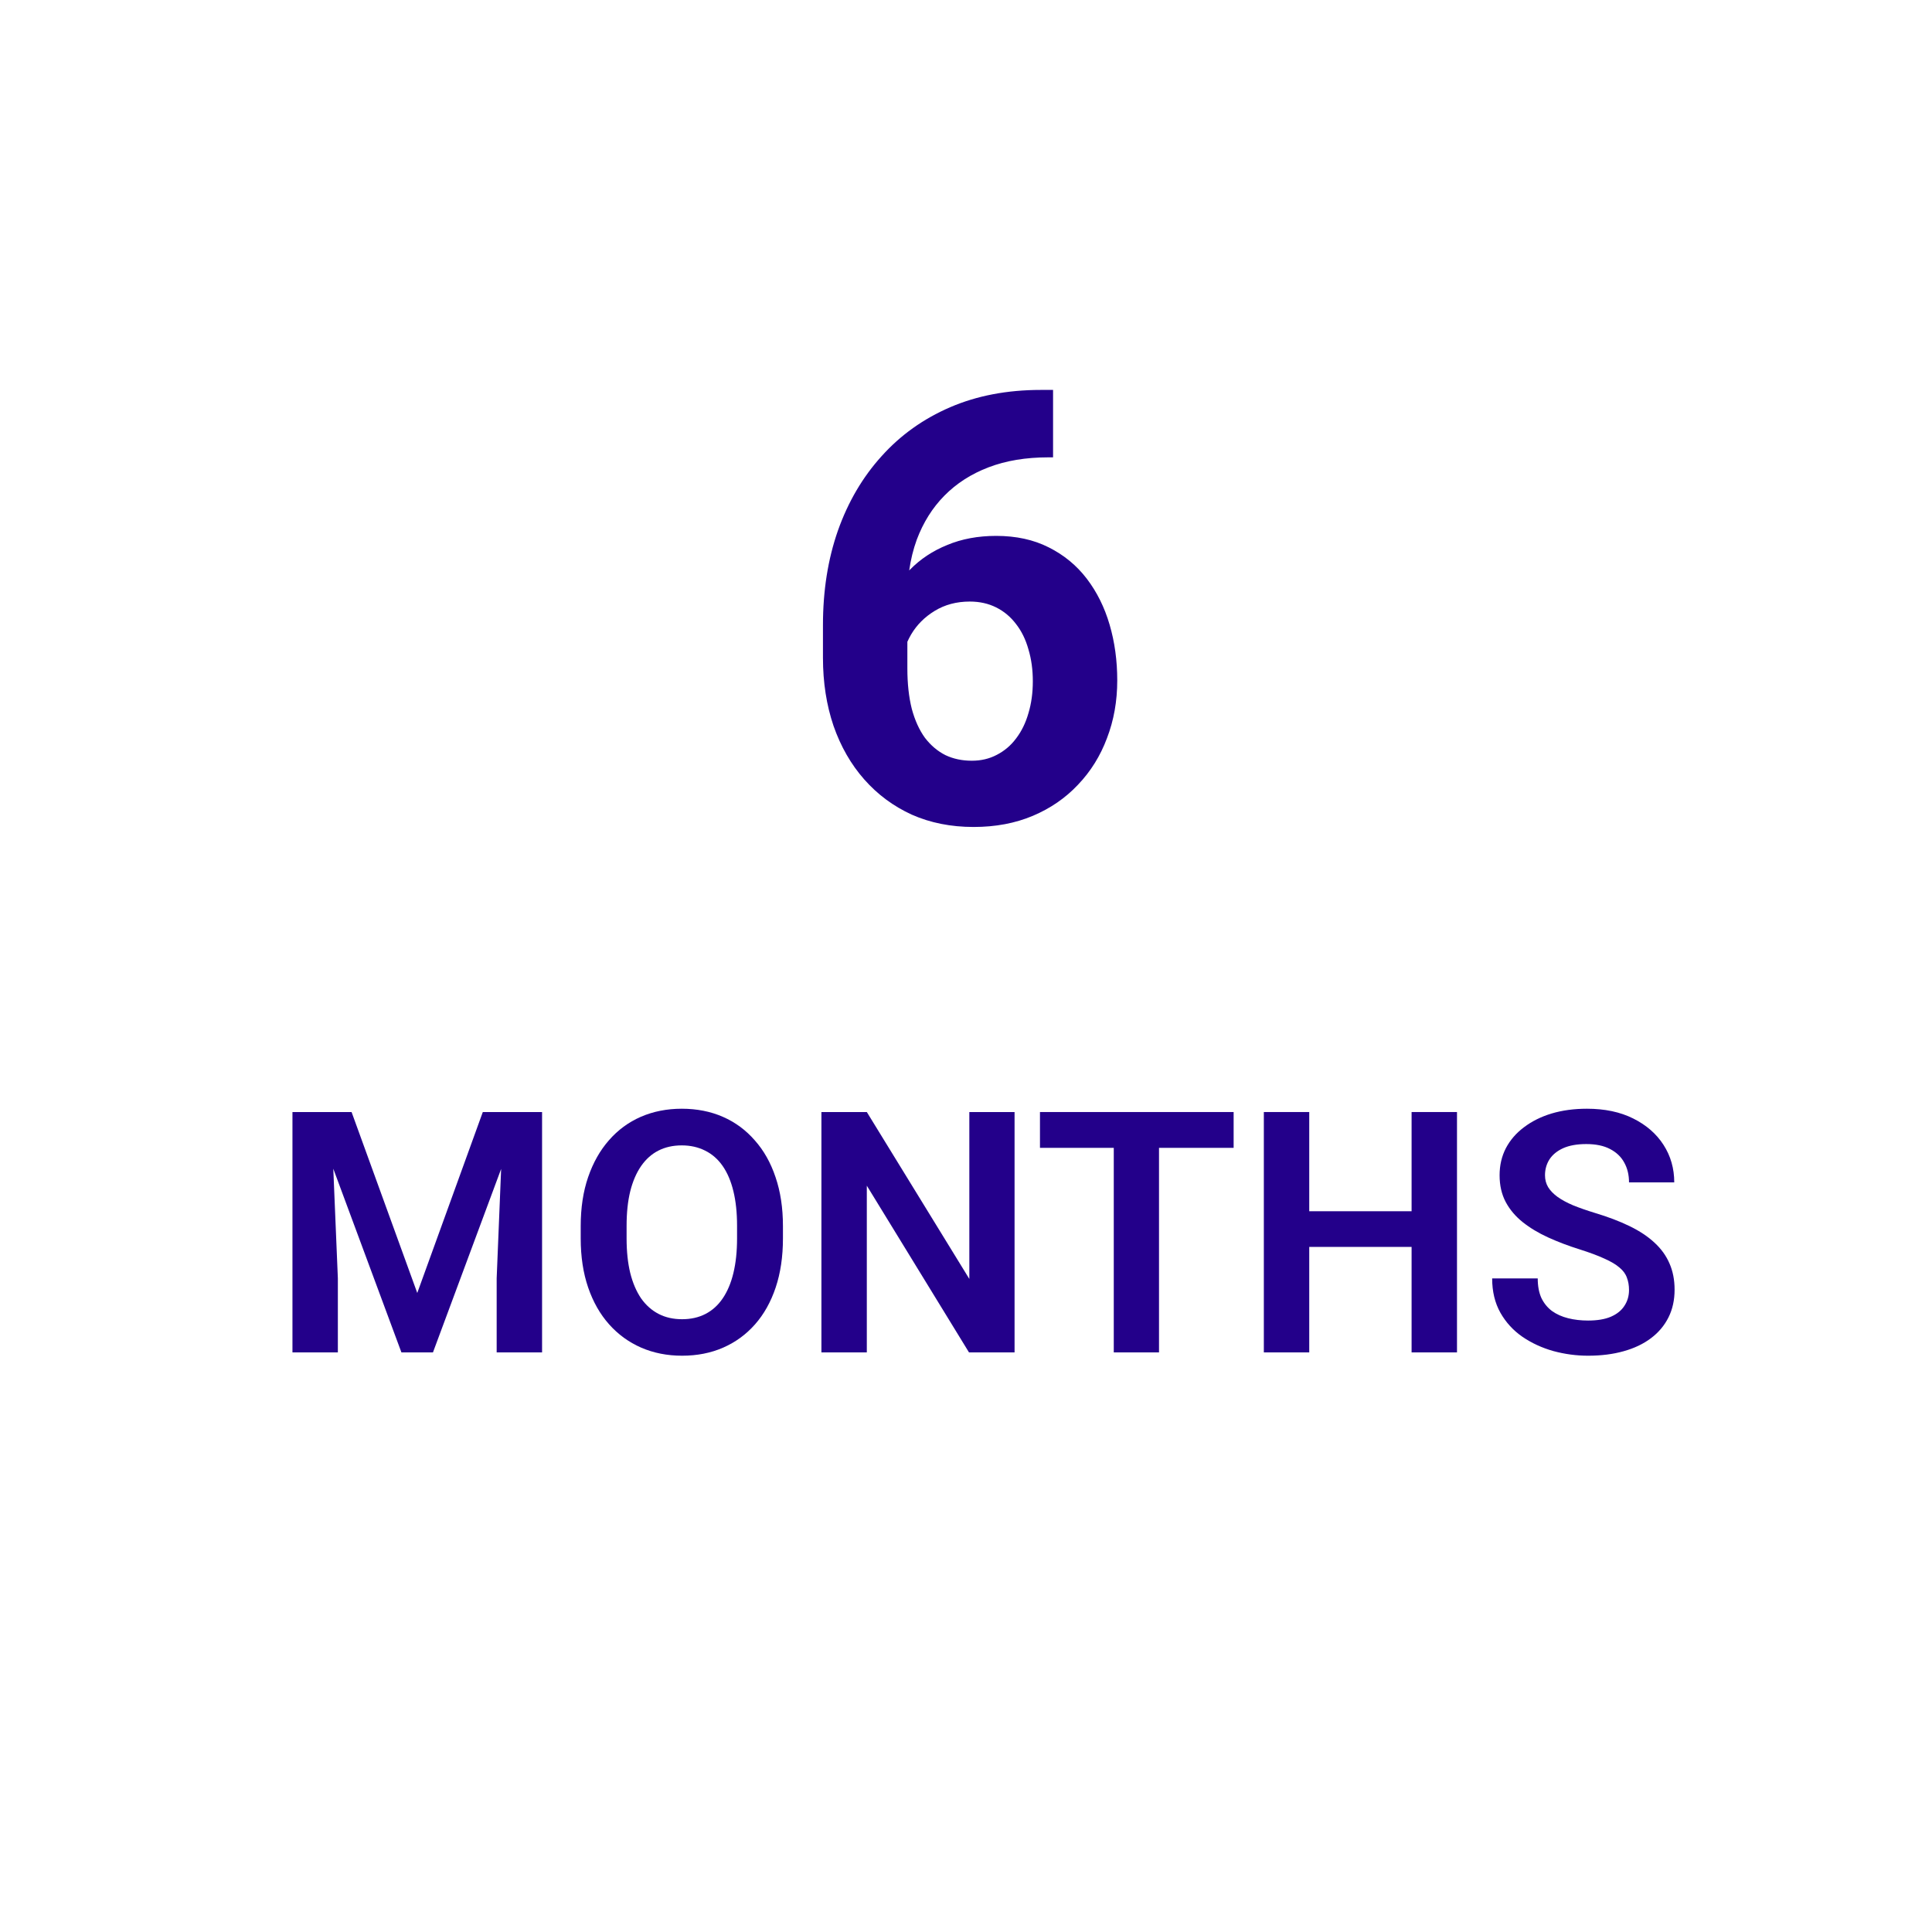
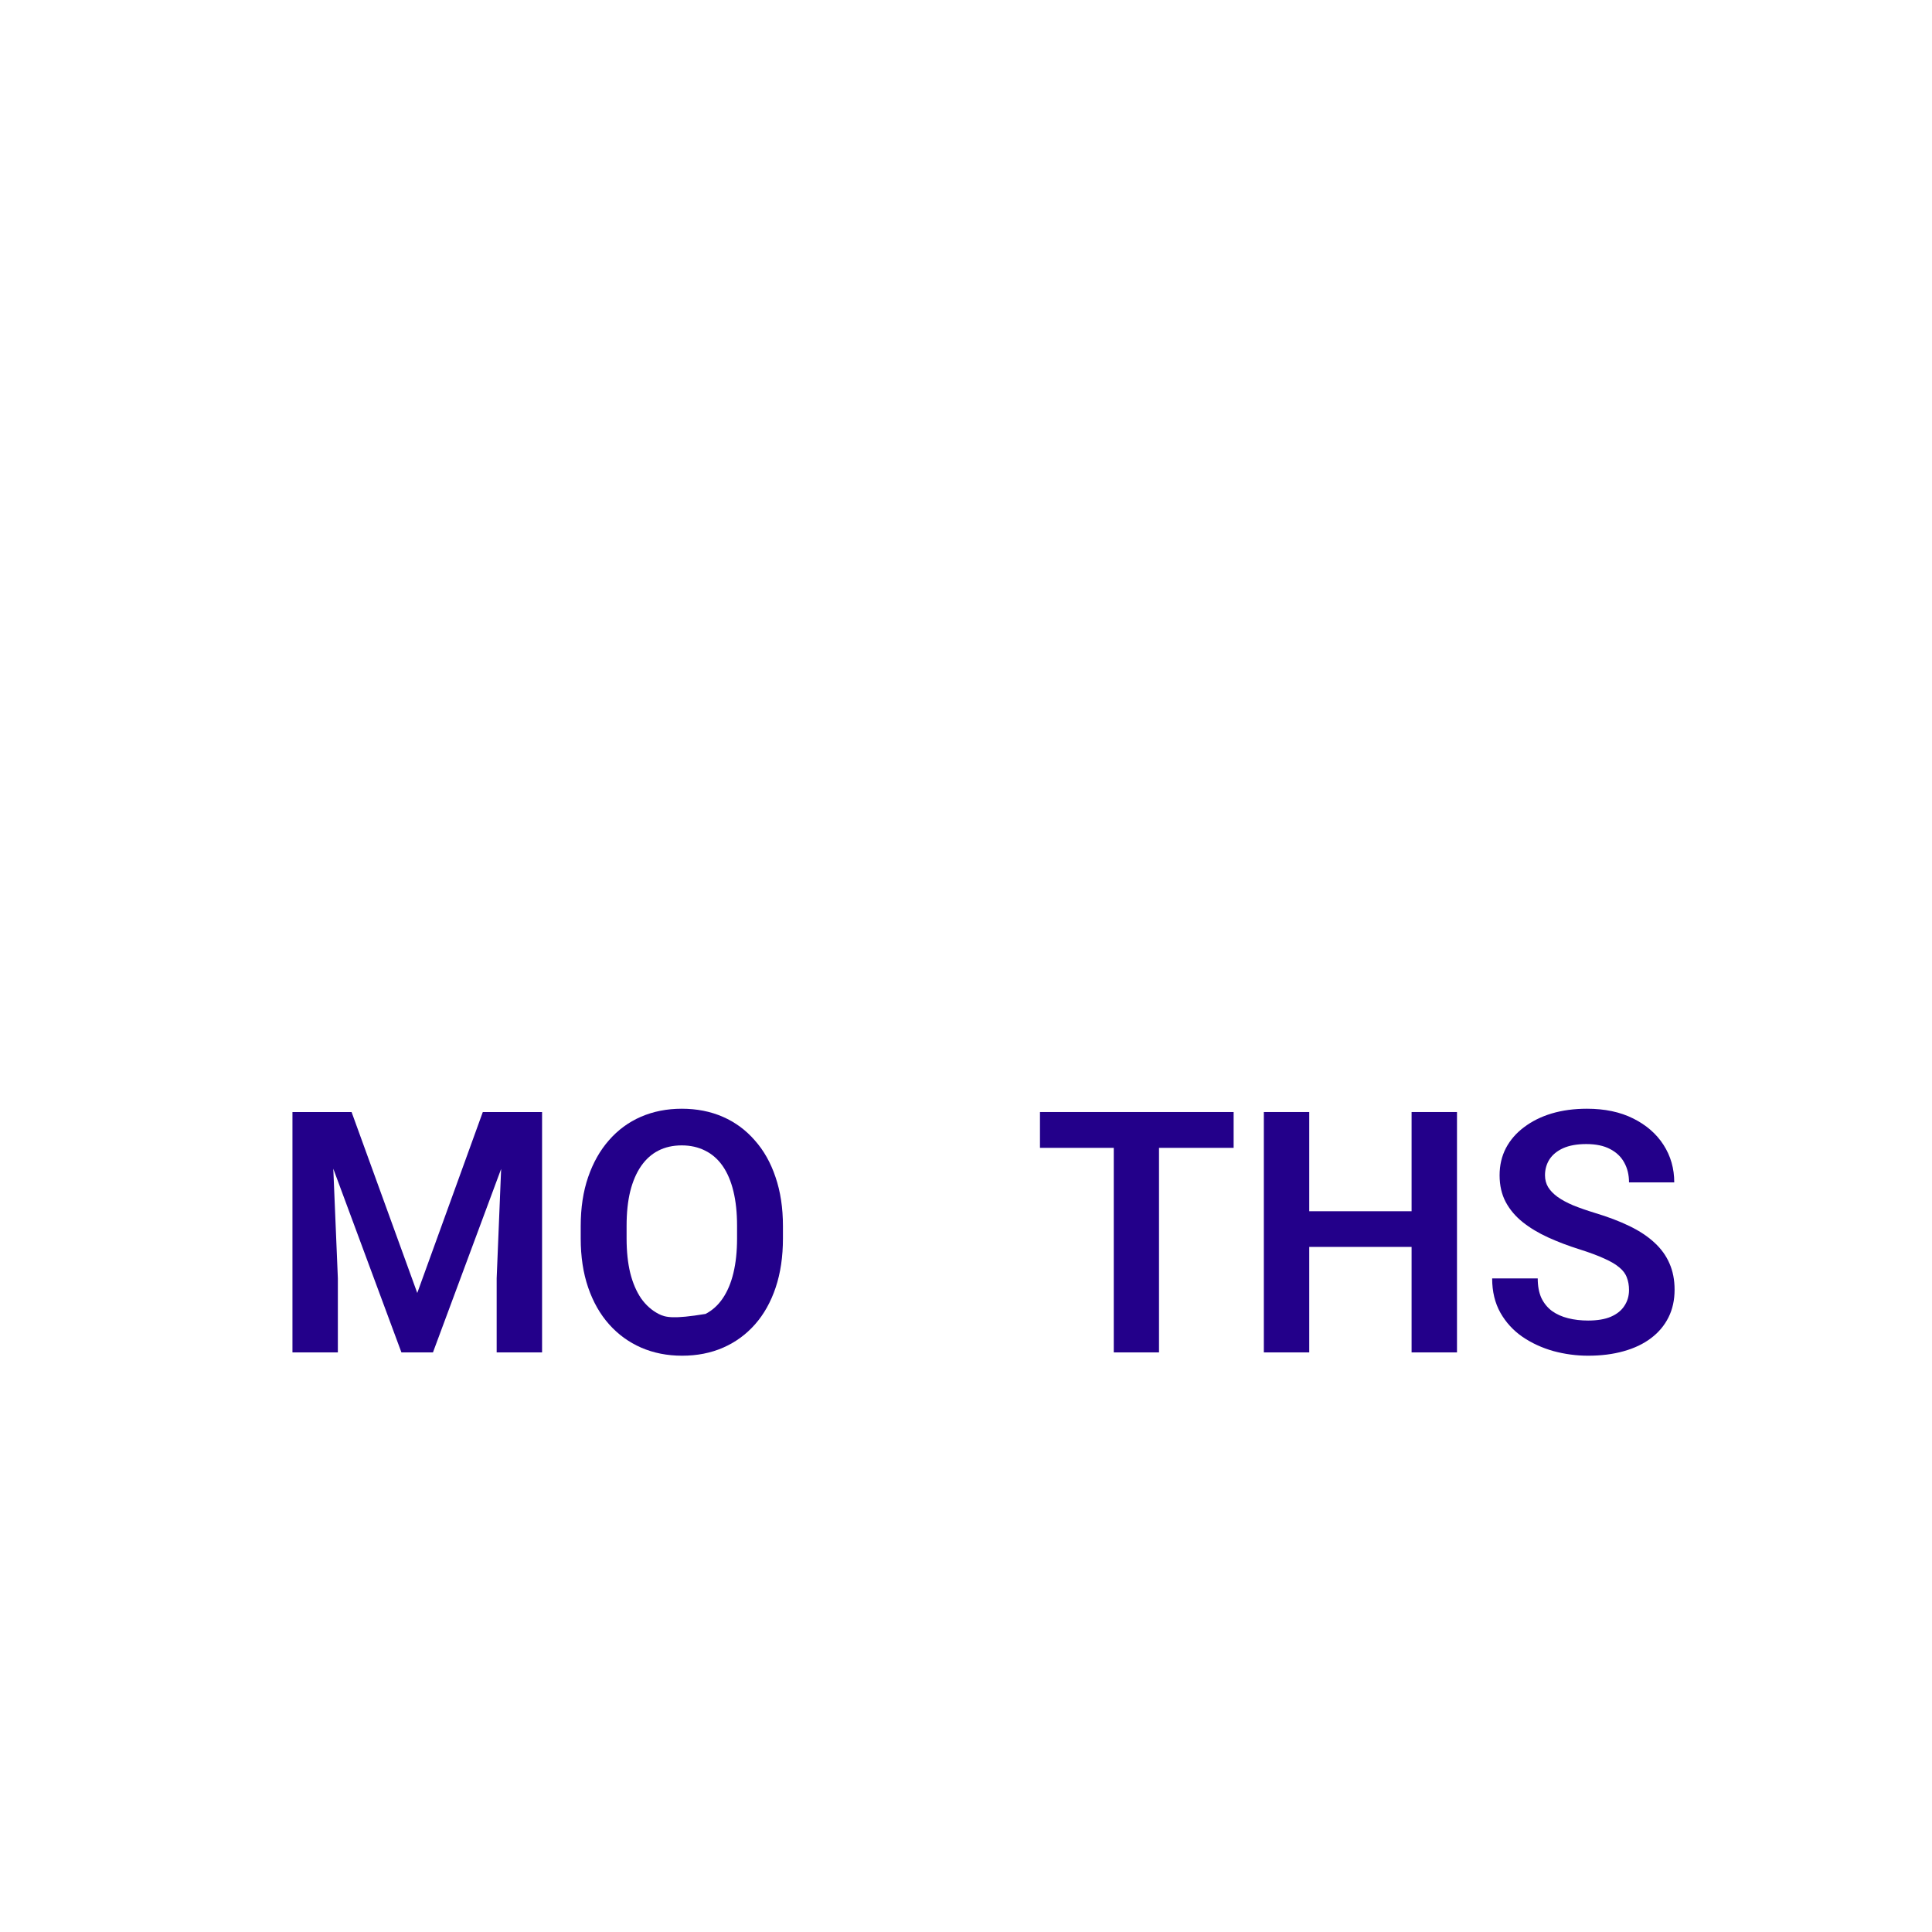
<svg xmlns="http://www.w3.org/2000/svg" width="80" height="80" viewBox="0 0 80 80" fill="none">
-   <path fill-rule="evenodd" clip-rule="evenodd" d="M43.605 16.146H43.095C41.703 16.146 40.453 16.385 39.345 16.862C38.236 17.34 37.289 18.015 36.505 18.889C35.72 19.755 35.117 20.782 34.696 21.972C34.283 23.153 34.077 24.456 34.077 25.88V27.239C34.077 28.259 34.223 29.198 34.514 30.055C34.813 30.913 35.238 31.653 35.788 32.276C36.339 32.9 36.994 33.385 37.755 33.733C38.523 34.073 39.377 34.243 40.316 34.243C41.222 34.243 42.039 34.089 42.767 33.782C43.495 33.474 44.119 33.045 44.636 32.495C45.162 31.945 45.563 31.301 45.838 30.565C46.121 29.829 46.263 29.032 46.263 28.174C46.263 27.357 46.158 26.588 45.947 25.868C45.737 25.148 45.421 24.513 45.001 23.962C44.58 23.412 44.054 22.979 43.423 22.664C42.8 22.348 42.075 22.19 41.25 22.19C40.498 22.19 39.822 22.316 39.223 22.567C38.624 22.809 38.111 23.149 37.682 23.586C37.67 23.598 37.659 23.609 37.648 23.621C37.712 23.17 37.816 22.746 37.961 22.348C38.228 21.636 38.608 21.029 39.102 20.528C39.603 20.018 40.214 19.625 40.935 19.35C41.655 19.075 42.476 18.938 43.398 18.938H43.605V16.146ZM37.572 26.575V27.676C37.572 28.308 37.633 28.866 37.755 29.351C37.884 29.829 38.066 30.229 38.301 30.553C38.544 30.869 38.827 31.107 39.15 31.269C39.474 31.423 39.838 31.5 40.243 31.5C40.623 31.5 40.967 31.419 41.274 31.257C41.59 31.095 41.857 30.869 42.075 30.577C42.302 30.278 42.472 29.93 42.585 29.533C42.707 29.129 42.767 28.688 42.767 28.21C42.767 27.733 42.707 27.292 42.585 26.887C42.472 26.483 42.302 26.135 42.075 25.844C41.849 25.544 41.574 25.314 41.25 25.152C40.926 24.99 40.562 24.909 40.158 24.909C39.608 24.909 39.122 25.039 38.701 25.297C38.289 25.548 37.965 25.872 37.73 26.268C37.671 26.369 37.618 26.471 37.572 26.575Z" fill="#23008A" />
  <path d="M14.558 46.047H12.11V56H13.99V52.931L13.801 48.394L16.622 56H17.928L20.751 48.402L20.566 52.931V56H22.446V46.047H19.992L17.278 53.539L14.558 46.047Z" fill="#23008A" />
-   <path fill-rule="evenodd" clip-rule="evenodd" d="M32.42 51.283V50.77C32.42 50.014 32.317 49.337 32.112 48.74C31.912 48.143 31.625 47.635 31.251 47.216C30.882 46.792 30.442 46.468 29.932 46.245C29.421 46.022 28.854 45.91 28.23 45.91C27.614 45.91 27.049 46.022 26.534 46.245C26.024 46.468 25.584 46.792 25.215 47.216C24.846 47.635 24.559 48.143 24.354 48.74C24.148 49.337 24.046 50.014 24.046 50.77V51.283C24.046 52.035 24.148 52.712 24.354 53.313C24.559 53.91 24.848 54.419 25.222 54.838C25.595 55.257 26.037 55.578 26.548 55.802C27.063 56.025 27.628 56.137 28.243 56.137C28.867 56.137 29.435 56.025 29.945 55.802C30.456 55.578 30.895 55.257 31.265 54.838C31.634 54.419 31.919 53.91 32.119 53.313C32.32 52.712 32.42 52.035 32.42 51.283ZM30.52 50.757V51.283C30.52 51.821 30.469 52.297 30.369 52.712C30.269 53.127 30.121 53.477 29.925 53.765C29.733 54.047 29.496 54.261 29.214 54.407C28.931 54.553 28.608 54.626 28.243 54.626C27.879 54.626 27.555 54.553 27.273 54.407C26.99 54.261 26.748 54.047 26.548 53.765C26.352 53.477 26.201 53.127 26.097 52.712C25.996 52.297 25.946 51.821 25.946 51.283V50.757C25.946 50.215 25.996 49.738 26.097 49.328C26.201 48.913 26.352 48.565 26.548 48.282C26.744 48 26.981 47.788 27.259 47.646C27.541 47.501 27.865 47.428 28.23 47.428C28.59 47.428 28.913 47.501 29.2 47.646C29.487 47.788 29.729 48 29.925 48.282C30.121 48.565 30.269 48.913 30.369 49.328C30.469 49.738 30.52 50.215 30.52 50.757Z" fill="#23008A" />
-   <path d="M42.011 56V46.047H40.138V52.958L35.893 46.047H34.013V56H35.893V49.096L40.124 56H42.011Z" fill="#23008A" />
+   <path fill-rule="evenodd" clip-rule="evenodd" d="M32.42 51.283V50.77C32.42 50.014 32.317 49.337 32.112 48.74C31.912 48.143 31.625 47.635 31.251 47.216C30.882 46.792 30.442 46.468 29.932 46.245C29.421 46.022 28.854 45.91 28.23 45.91C27.614 45.91 27.049 46.022 26.534 46.245C26.024 46.468 25.584 46.792 25.215 47.216C24.846 47.635 24.559 48.143 24.354 48.74C24.148 49.337 24.046 50.014 24.046 50.77V51.283C24.046 52.035 24.148 52.712 24.354 53.313C24.559 53.91 24.848 54.419 25.222 54.838C25.595 55.257 26.037 55.578 26.548 55.802C27.063 56.025 27.628 56.137 28.243 56.137C28.867 56.137 29.435 56.025 29.945 55.802C30.456 55.578 30.895 55.257 31.265 54.838C31.634 54.419 31.919 53.91 32.119 53.313C32.32 52.712 32.42 52.035 32.42 51.283ZM30.52 50.757V51.283C30.52 51.821 30.469 52.297 30.369 52.712C30.269 53.127 30.121 53.477 29.925 53.765C29.733 54.047 29.496 54.261 29.214 54.407C27.879 54.626 27.555 54.553 27.273 54.407C26.99 54.261 26.748 54.047 26.548 53.765C26.352 53.477 26.201 53.127 26.097 52.712C25.996 52.297 25.946 51.821 25.946 51.283V50.757C25.946 50.215 25.996 49.738 26.097 49.328C26.201 48.913 26.352 48.565 26.548 48.282C26.744 48 26.981 47.788 27.259 47.646C27.541 47.501 27.865 47.428 28.23 47.428C28.59 47.428 28.913 47.501 29.2 47.646C29.487 47.788 29.729 48 29.925 48.282C30.121 48.565 30.269 48.913 30.369 49.328C30.469 49.738 30.52 50.215 30.52 50.757Z" fill="#23008A" />
  <path d="M47.992 56V47.53H51.082V46.047H43.063V47.53H46.119V56H47.992Z" fill="#23008A" />
  <path d="M58.451 51.632H54.213V56H52.333V46.047H54.213V50.155H58.451V46.047H60.331V56H58.451V51.632Z" fill="#23008A" />
  <path d="M67.365 52.903C67.424 53.054 67.454 53.224 67.454 53.416C67.454 53.662 67.39 53.881 67.263 54.072C67.14 54.264 66.953 54.414 66.702 54.523C66.456 54.628 66.142 54.681 65.759 54.681C65.463 54.681 65.187 54.649 64.932 54.585C64.676 54.521 64.453 54.421 64.262 54.284C64.075 54.143 63.929 53.963 63.824 53.744C63.724 53.521 63.674 53.252 63.674 52.937H61.787C61.787 53.48 61.901 53.954 62.129 54.359C62.357 54.76 62.662 55.093 63.045 55.357C63.428 55.617 63.854 55.813 64.323 55.945C64.797 56.073 65.276 56.137 65.759 56.137C66.301 56.137 66.791 56.075 67.228 55.952C67.671 55.829 68.049 55.649 68.363 55.412C68.678 55.175 68.919 54.888 69.088 54.551C69.257 54.214 69.341 53.831 69.341 53.402C69.341 52.997 69.27 52.634 69.129 52.315C68.992 51.996 68.785 51.709 68.507 51.454C68.233 51.199 67.889 50.971 67.475 50.77C67.064 50.57 66.586 50.388 66.039 50.224C65.697 50.119 65.397 50.014 65.137 49.909C64.882 49.8 64.667 49.684 64.494 49.56C64.321 49.433 64.191 49.298 64.105 49.157C64.018 49.011 63.975 48.847 63.975 48.665C63.975 48.423 64.036 48.205 64.159 48.009C64.287 47.813 64.476 47.658 64.727 47.544C64.982 47.43 65.301 47.373 65.684 47.373C66.08 47.373 66.408 47.441 66.668 47.578C66.932 47.715 67.128 47.902 67.256 48.139C67.388 48.376 67.454 48.649 67.454 48.959H69.327C69.327 48.385 69.179 47.867 68.883 47.407C68.587 46.947 68.167 46.582 67.625 46.313C67.087 46.044 66.449 45.91 65.711 45.91C65.178 45.91 64.69 45.976 64.248 46.108C63.81 46.24 63.43 46.43 63.106 46.676C62.783 46.917 62.532 47.207 62.355 47.544C62.181 47.881 62.095 48.255 62.095 48.665C62.095 49.084 62.179 49.453 62.348 49.772C62.516 50.087 62.751 50.365 63.052 50.606C63.357 50.848 63.71 51.06 64.111 51.242C64.512 51.424 64.945 51.589 65.41 51.734C65.829 51.867 66.171 51.994 66.436 52.117C66.704 52.236 66.912 52.359 67.058 52.486C67.208 52.609 67.311 52.748 67.365 52.903Z" fill="#23008A" />
</svg>